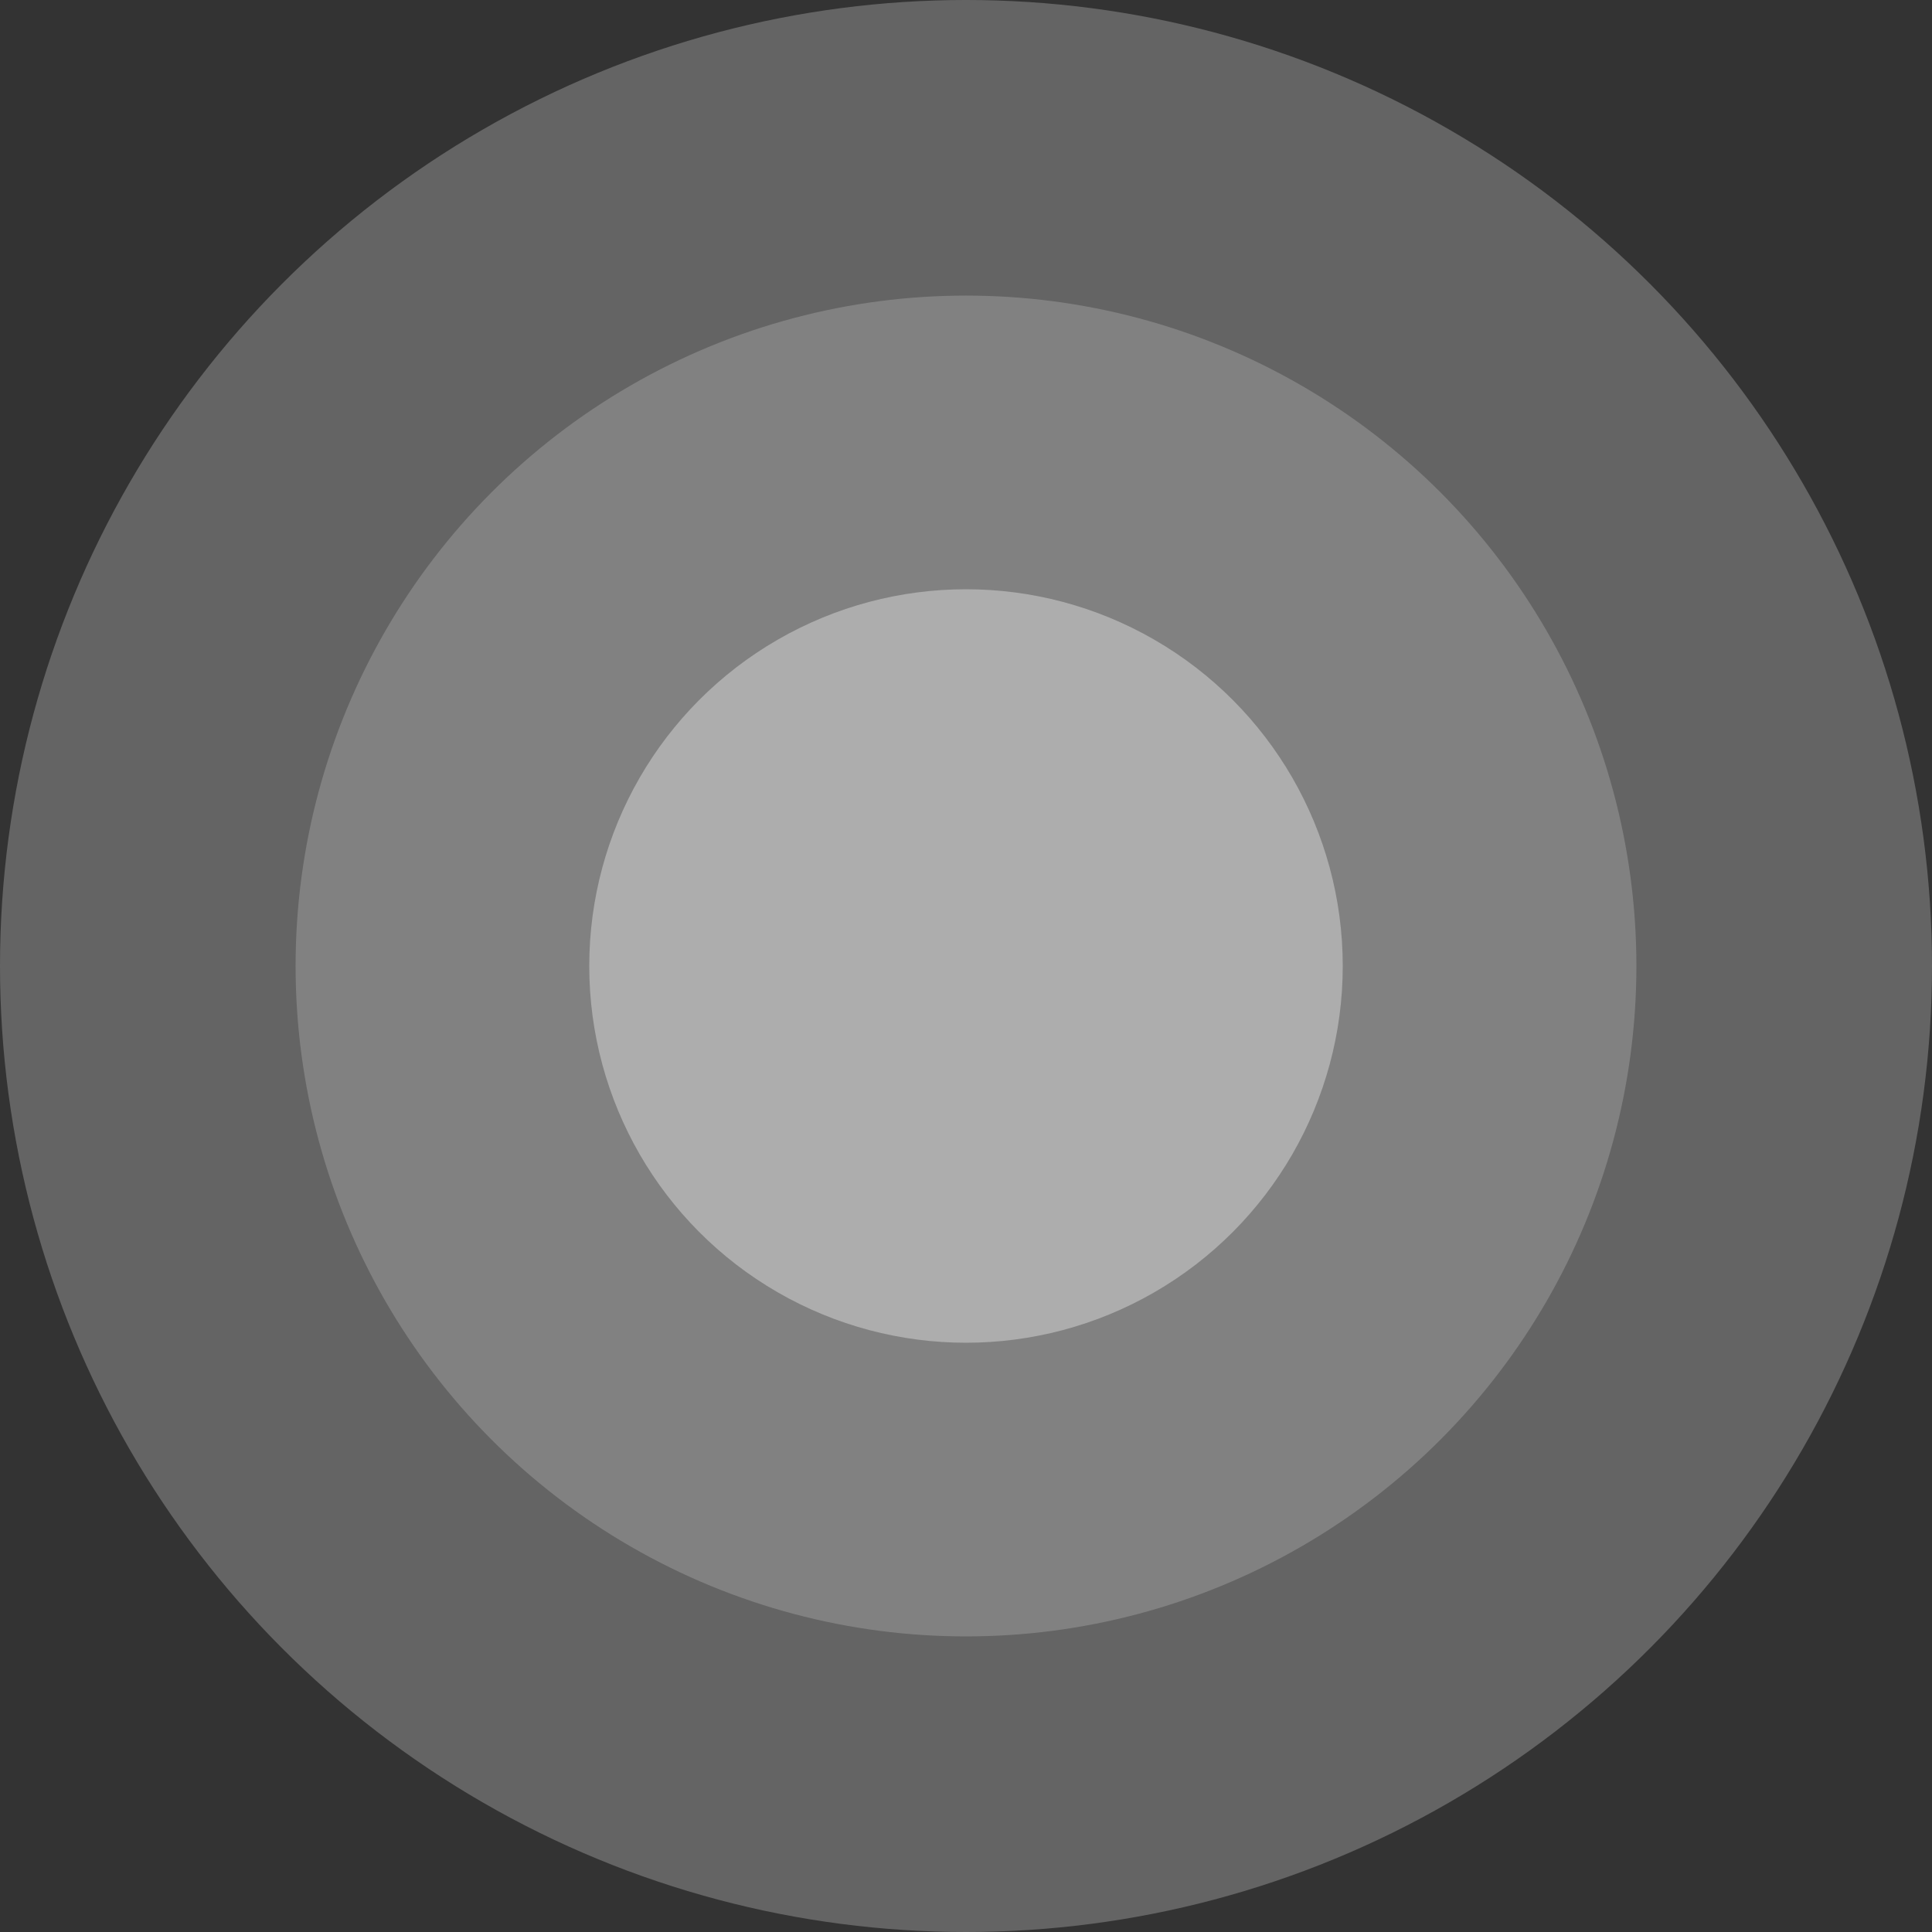
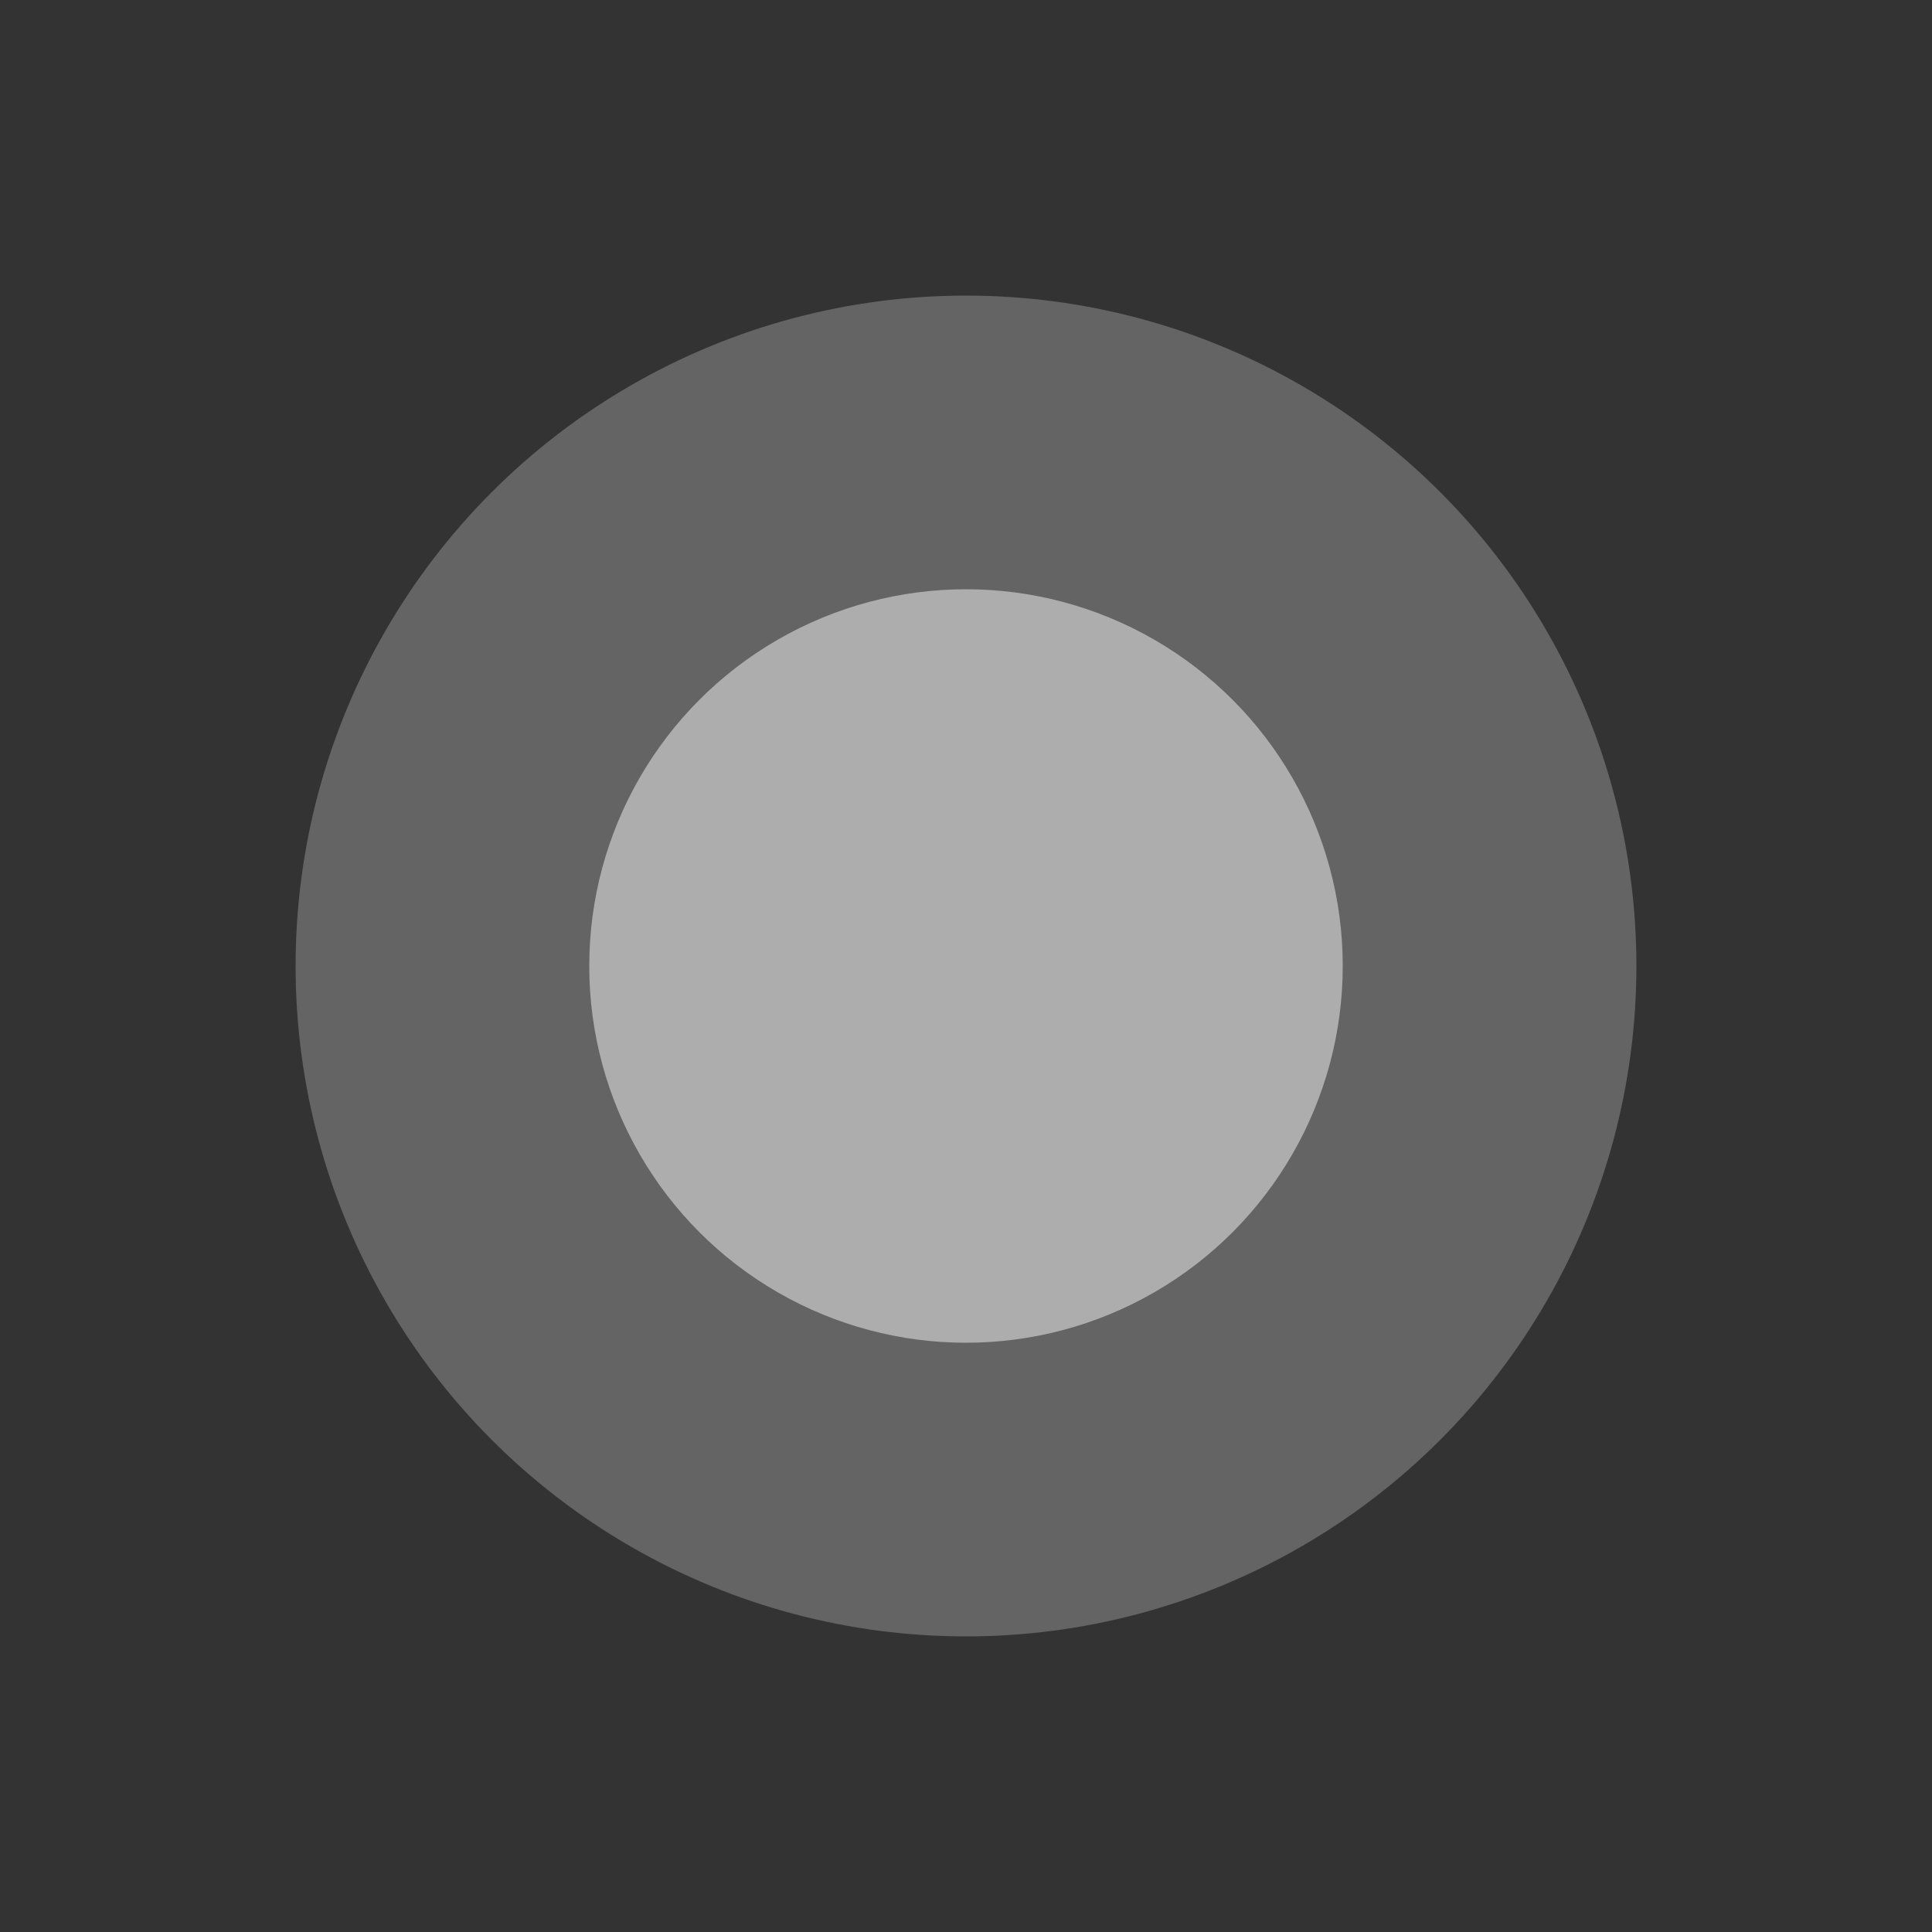
<svg xmlns="http://www.w3.org/2000/svg" version="1.1" id="Layer_1" x="0px" y="0px" viewBox="0 0 300 300" enable-background="new 0 0 300 300" xml:space="preserve">
  <rect x="0" y="0" width="300" height="300" fill="#333333" stroke="none" />
  <g opacity="0.6">
-     <circle opacity="0.4" fill-rule="evenodd" clip-rule="evenodd" fill="#FFFFFF" cx="150" cy="150" r="150" />
    <circle opacity="0.4" fill-rule="evenodd" clip-rule="evenodd" fill="#FFFFFF" cx="150" cy="150" r="104.1" />
    <circle fill-rule="evenodd" clip-rule="evenodd" fill="#FFFFFF" cx="150" cy="150" r="58.5" />
  </g>
</svg>